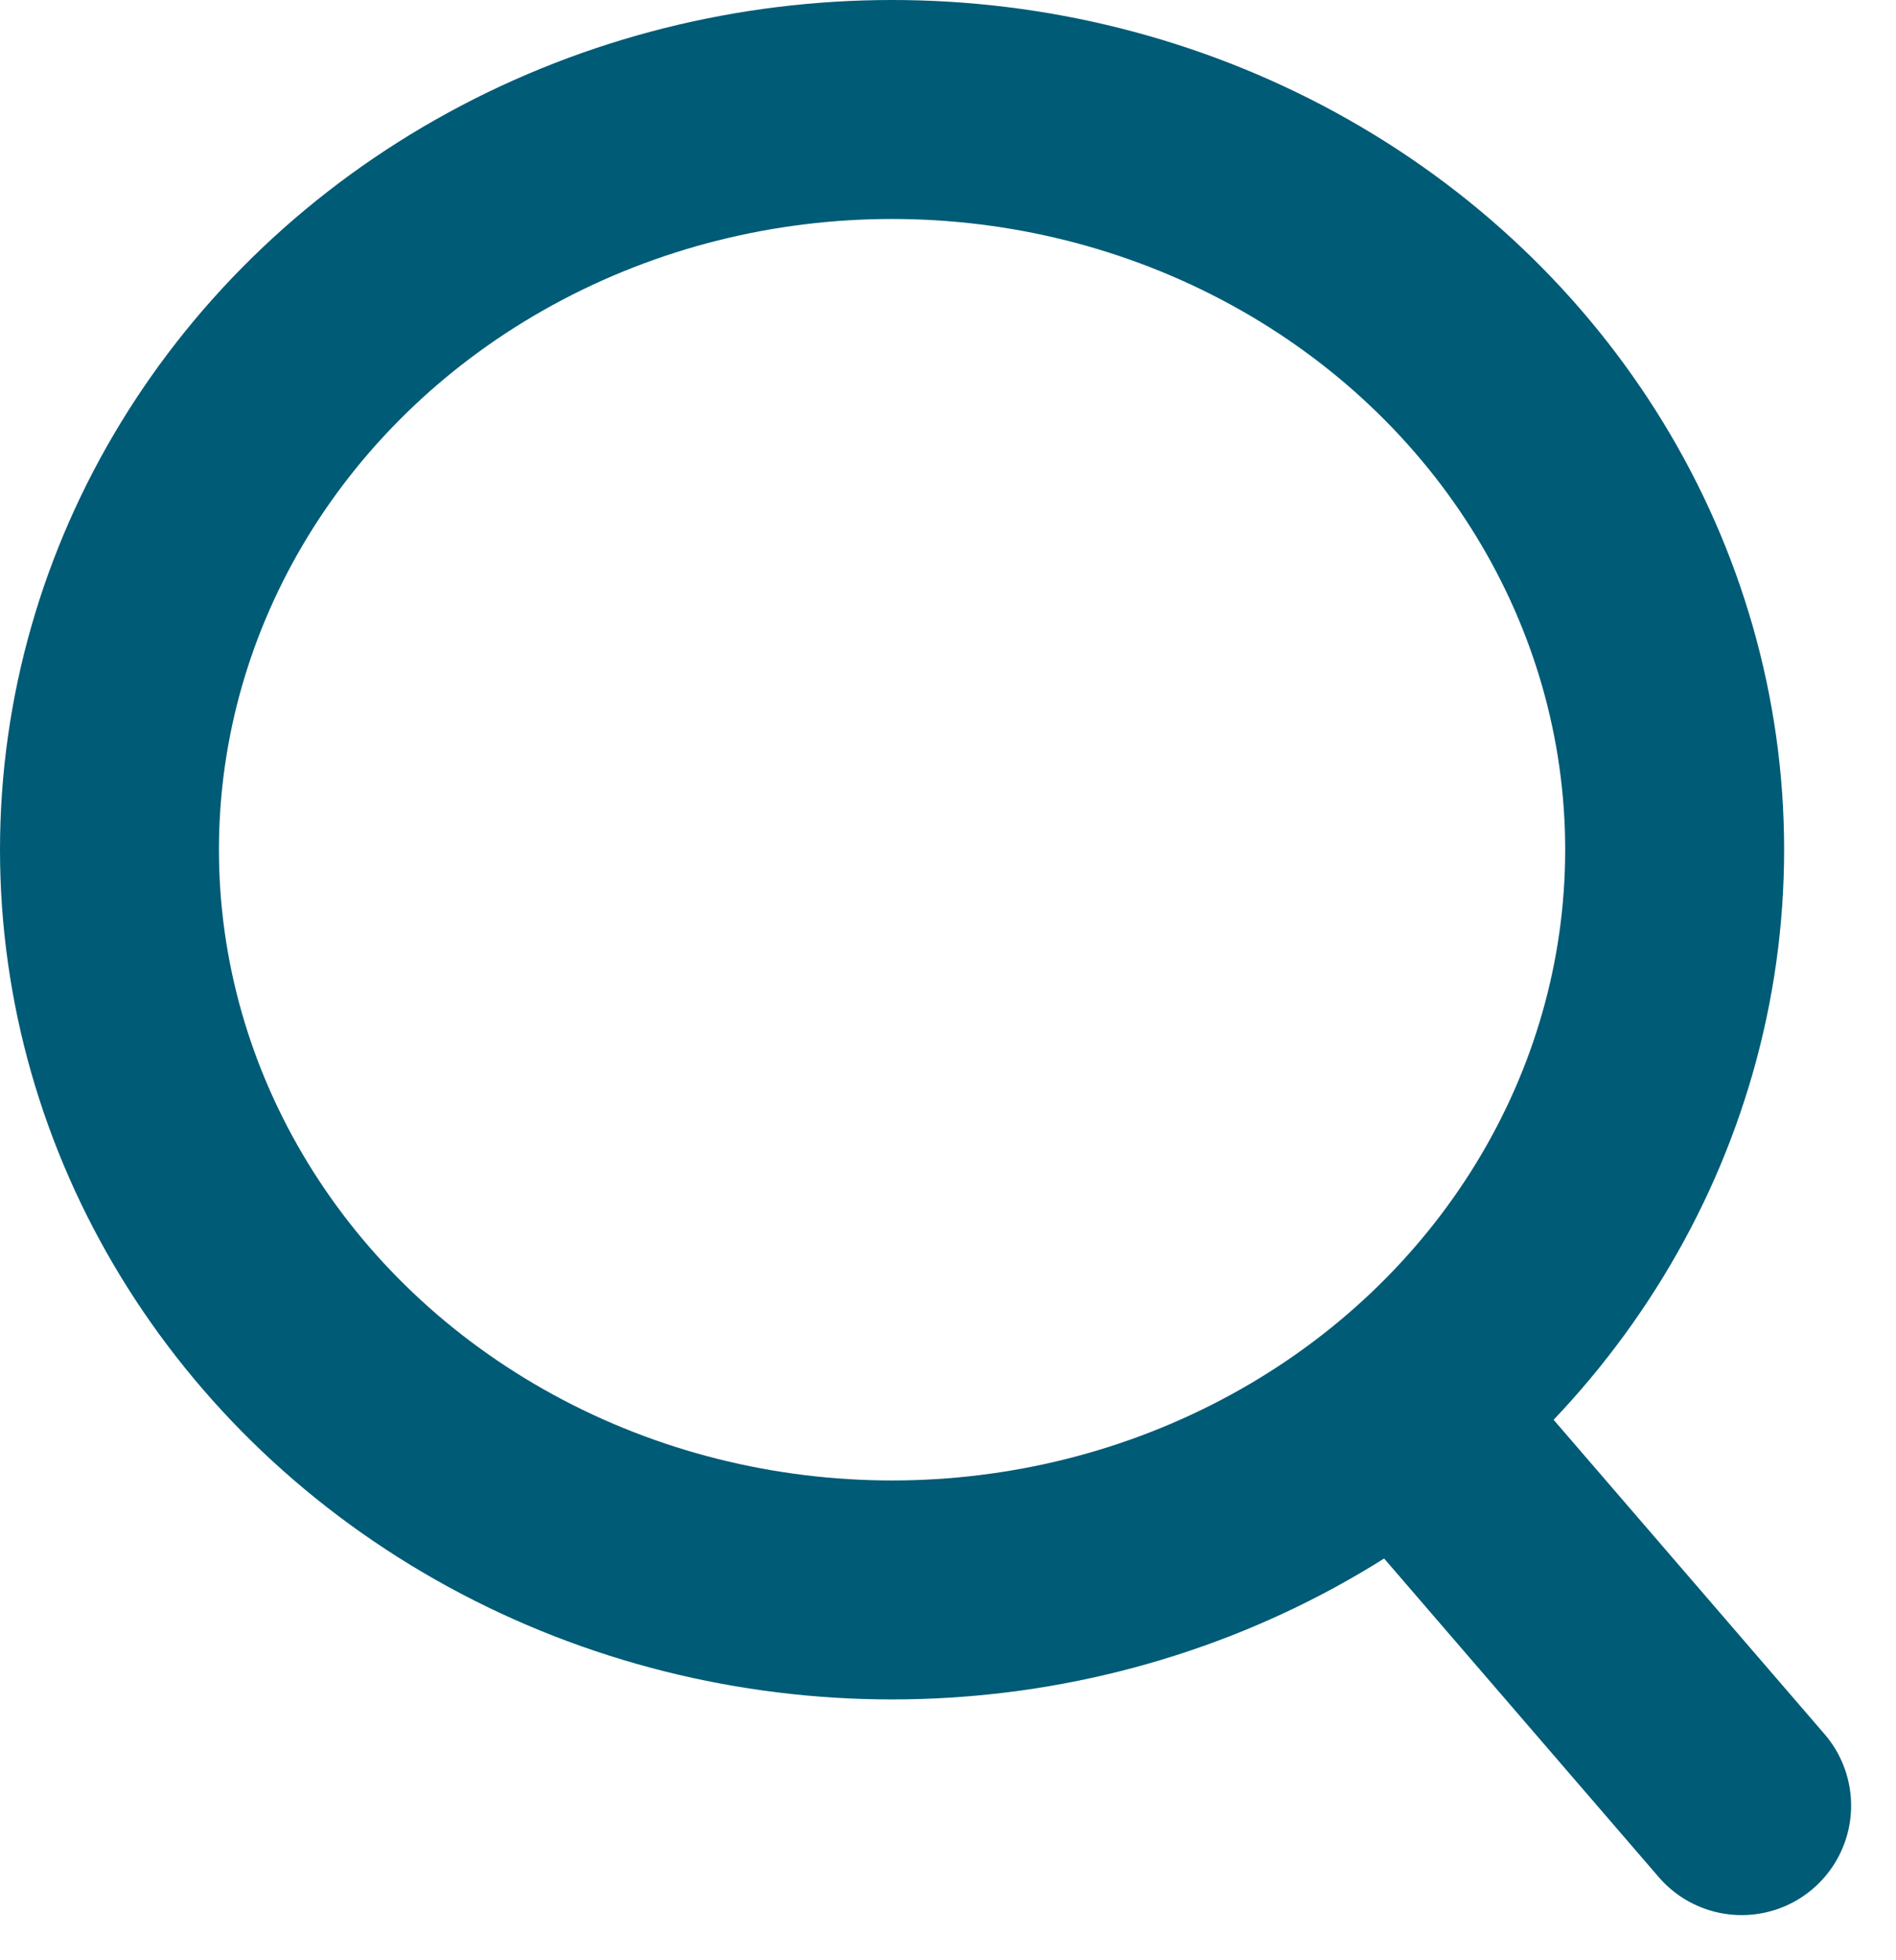
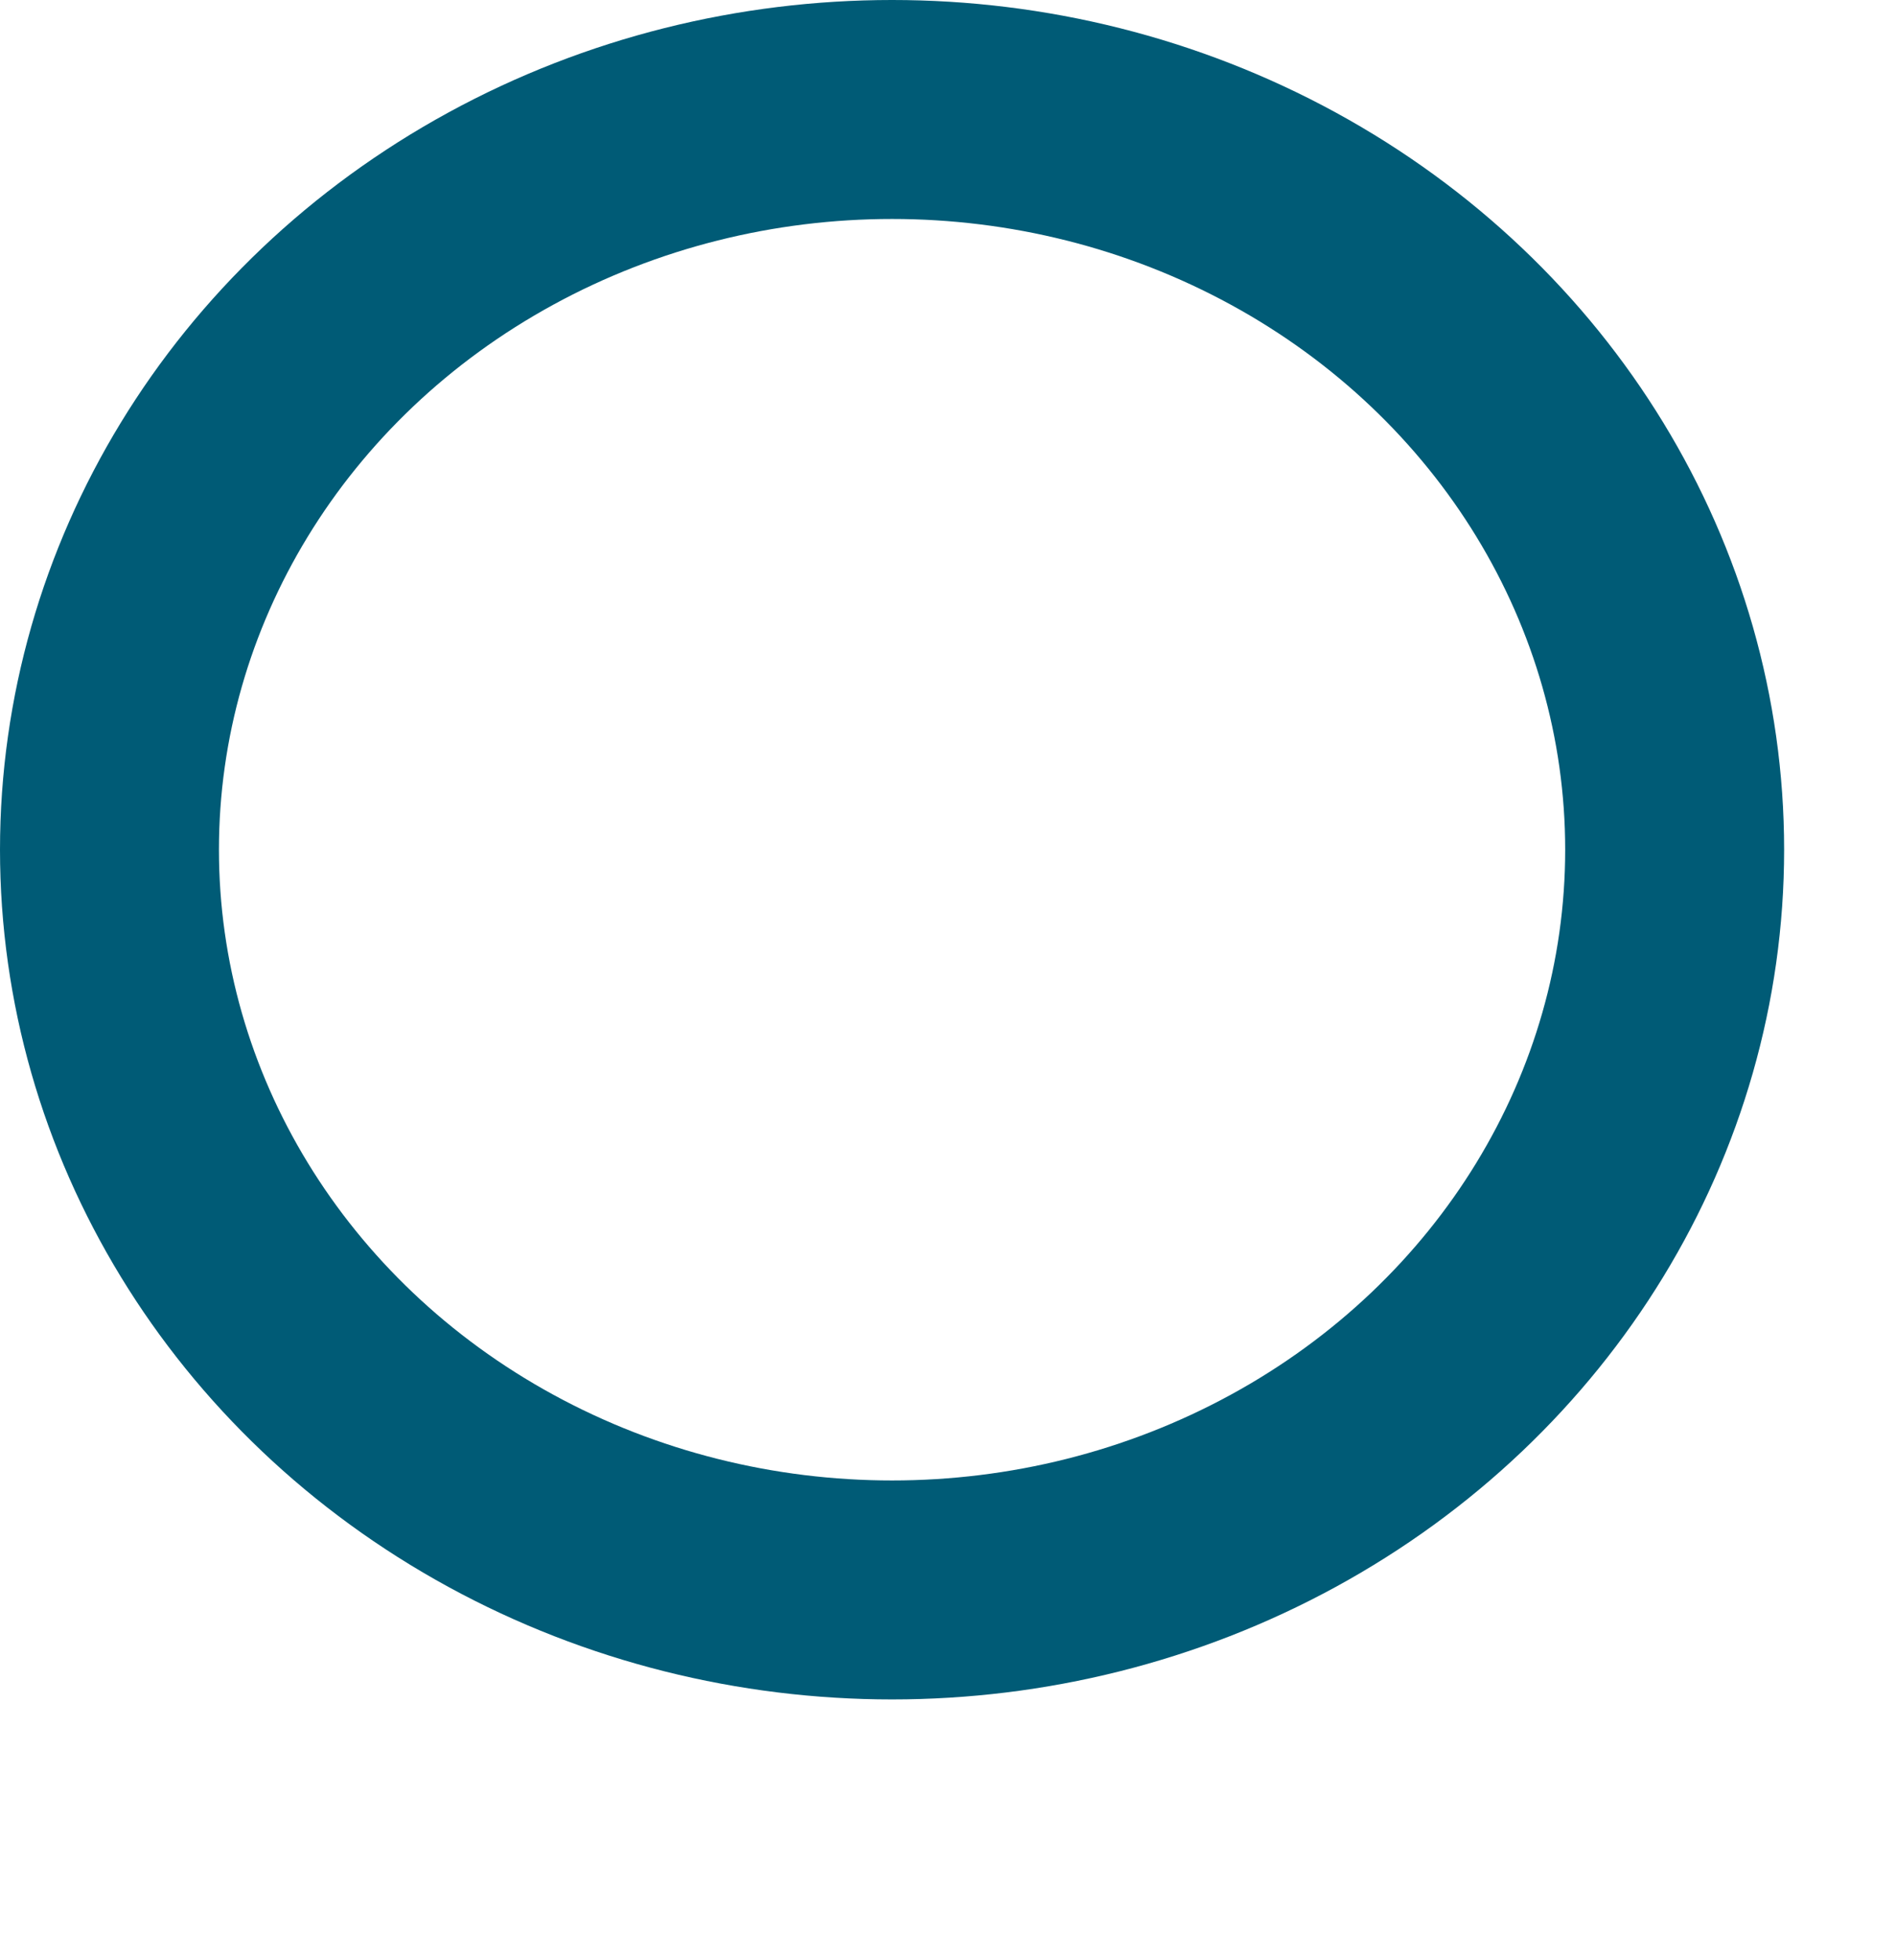
<svg xmlns="http://www.w3.org/2000/svg" id="Group_537" data-name="Group 537" width="17.32" height="17.902" viewBox="0 0 17.32 17.902">
  <g id="Ellipse_18" data-name="Ellipse 18" fill="none" stroke="#005b76" stroke-width="2">
-     <ellipse cx="8.149" cy="7.761" rx="8.149" ry="7.761" stroke="none" />
    <ellipse cx="8.149" cy="7.761" rx="7.149" ry="6.761" fill="none" />
  </g>
-   <line id="Line_65" data-name="Line 65" x2="2.719" y2="3.154" transform="translate(13.191 13.338)" fill="none" stroke="#005b76" stroke-linecap="round" stroke-width="2" />
</svg>